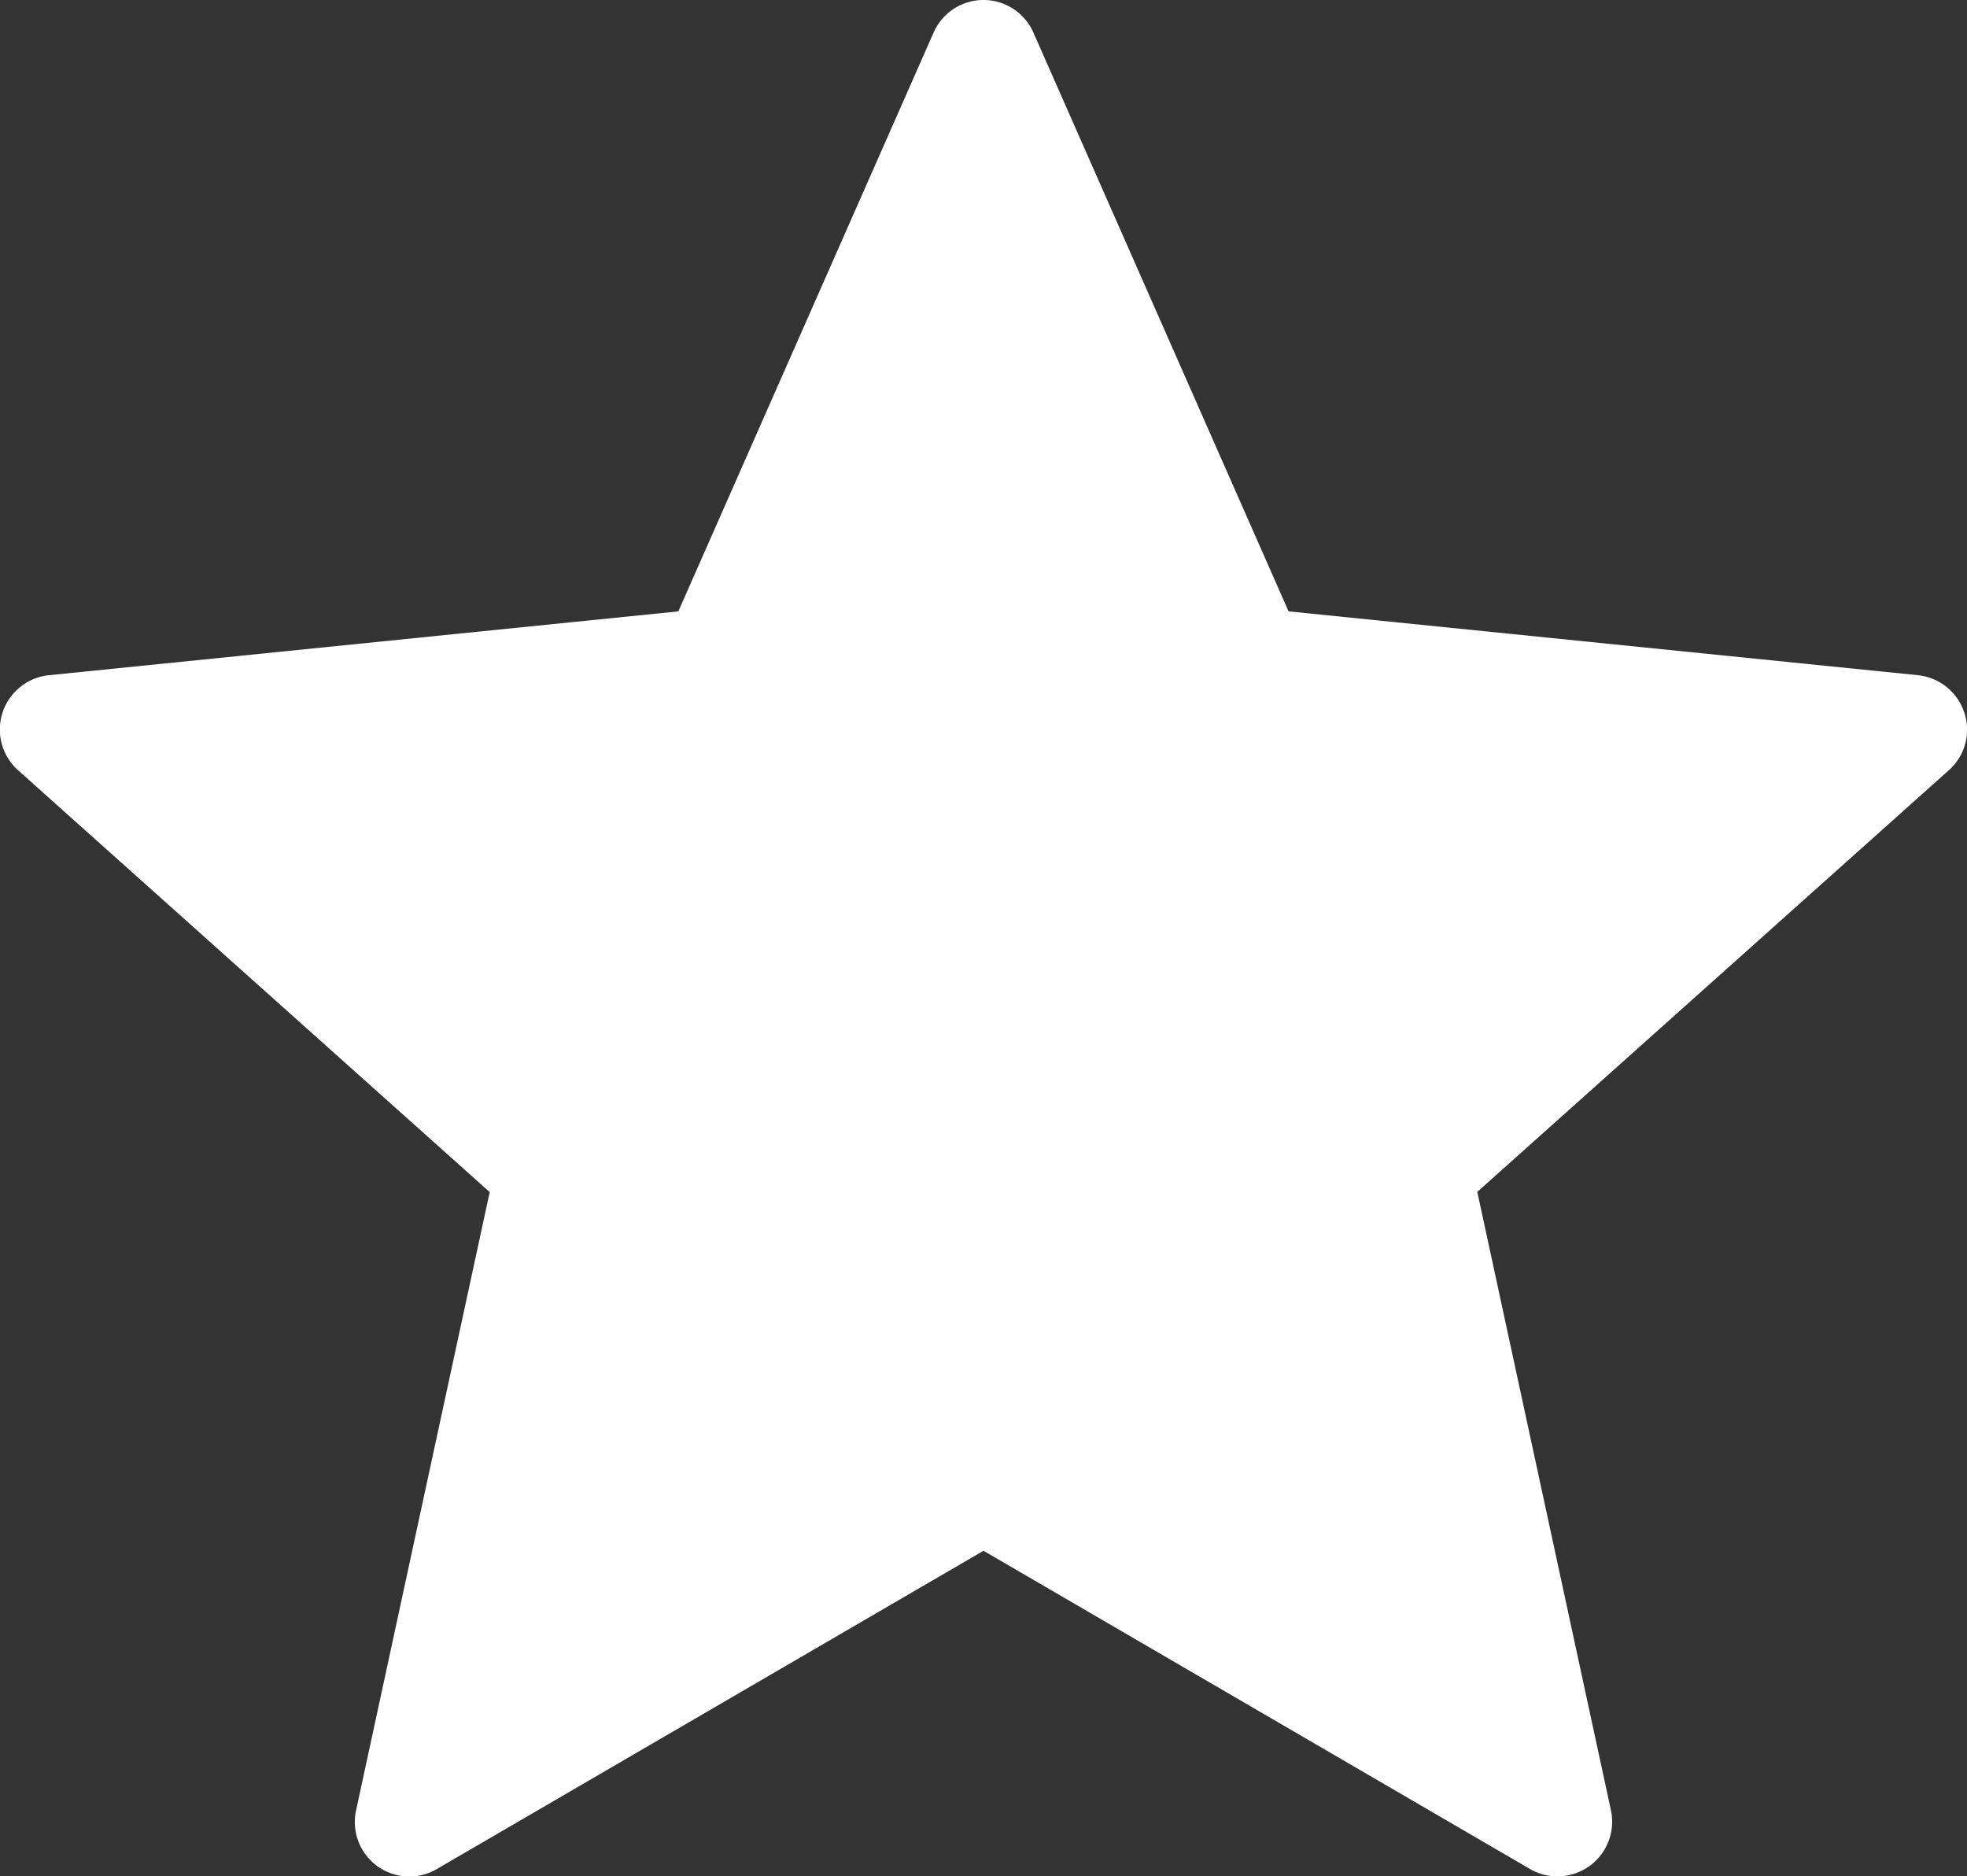
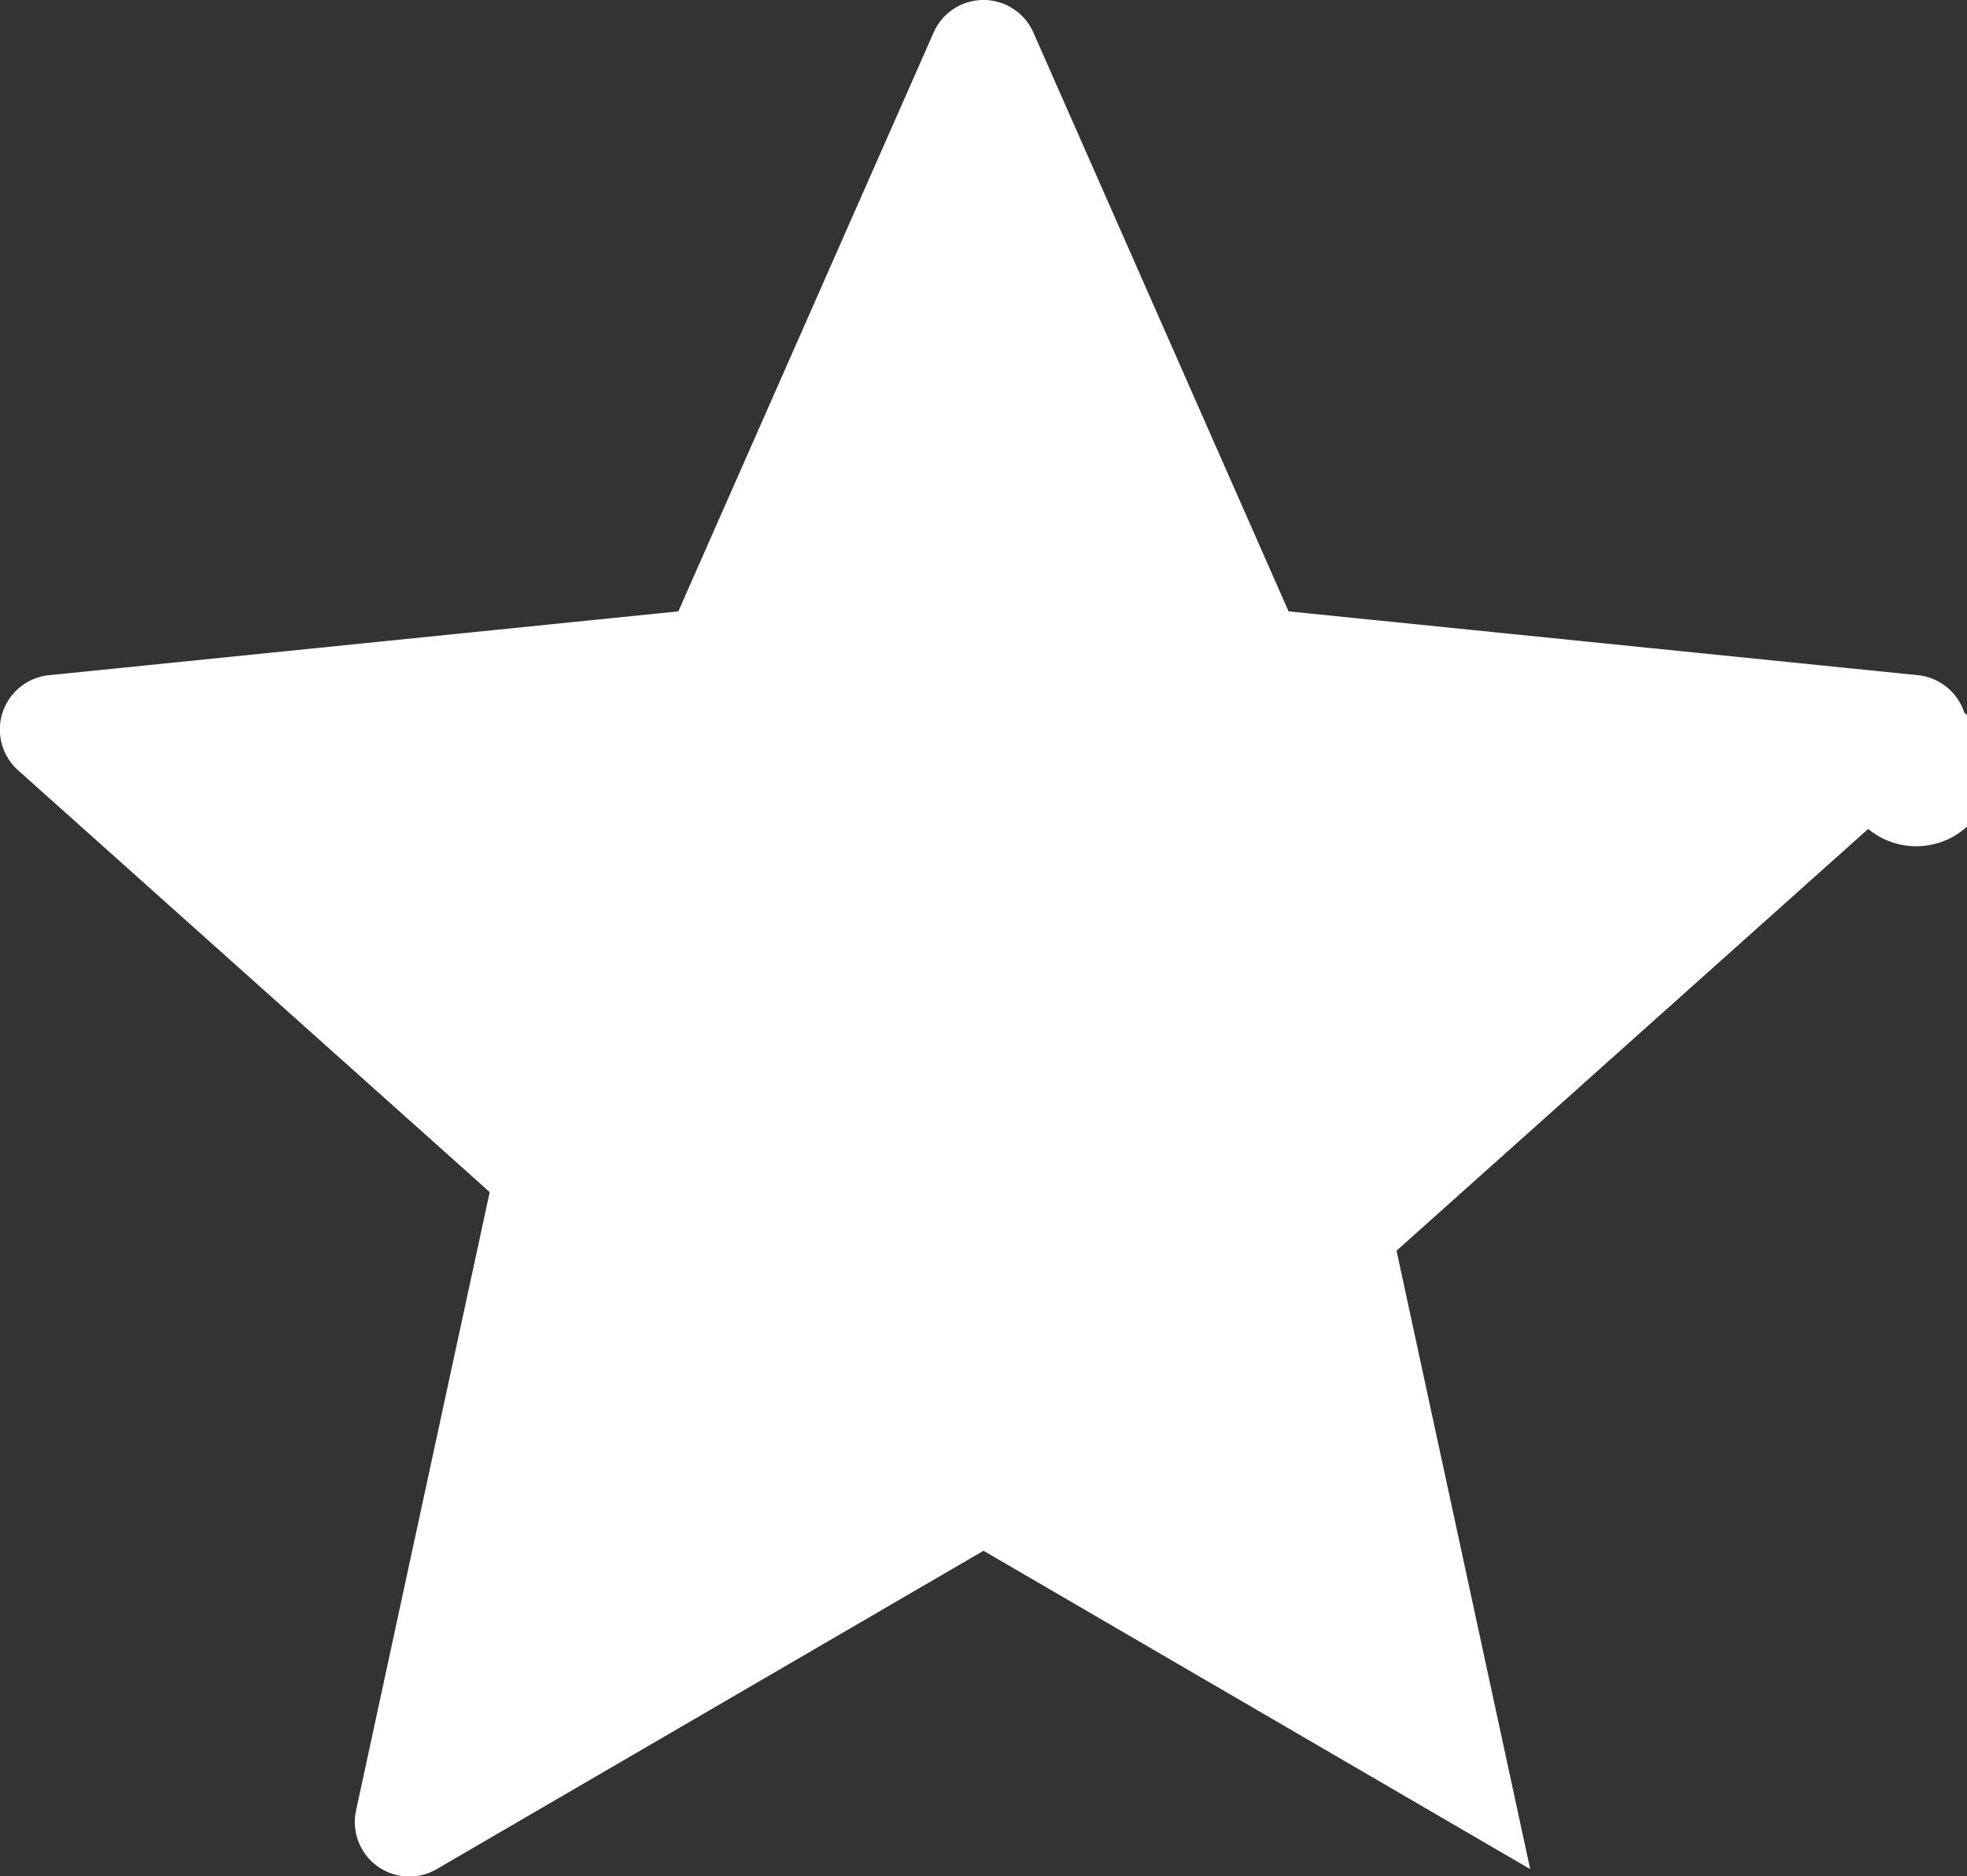
<svg xmlns="http://www.w3.org/2000/svg" id="star-outline-svgrepo-com" width="20.678" height="19.722" viewBox="0 0 20.678 19.722">
  <rect x="0" y="0" width="20.678" height="19.722" fill="#333333" stroke="none" />
-   <path id="Path_1578" data-name="Path 1578" d="M20.65,8.325a.576.576,0,0,0-.487-.394l-6.617-.671L10.863,1.175a.573.573,0,0,0-1.048,0L7.131,7.26.515,7.931a.574.574,0,0,0-.324,1l4.957,4.433-1.405,6.5a.573.573,0,0,0,.56.694.567.567,0,0,0,.288-.078l5.748-3.346,5.747,3.346a.575.575,0,0,0,.849-.618l-1.405-6.5,4.958-4.433A.569.569,0,0,0,20.65,8.325Z" transform="translate(0 -0.834)" fill="#fff" />
+   <path id="Path_1578" data-name="Path 1578" d="M20.65,8.325a.576.576,0,0,0-.487-.394l-6.617-.671L10.863,1.175a.573.573,0,0,0-1.048,0L7.131,7.26.515,7.931a.574.574,0,0,0-.324,1l4.957,4.433-1.405,6.5a.573.573,0,0,0,.56.694.567.567,0,0,0,.288-.078l5.748-3.346,5.747,3.346l-1.405-6.5,4.958-4.433A.569.569,0,0,0,20.65,8.325Z" transform="translate(0 -0.834)" fill="#fff" />
</svg>